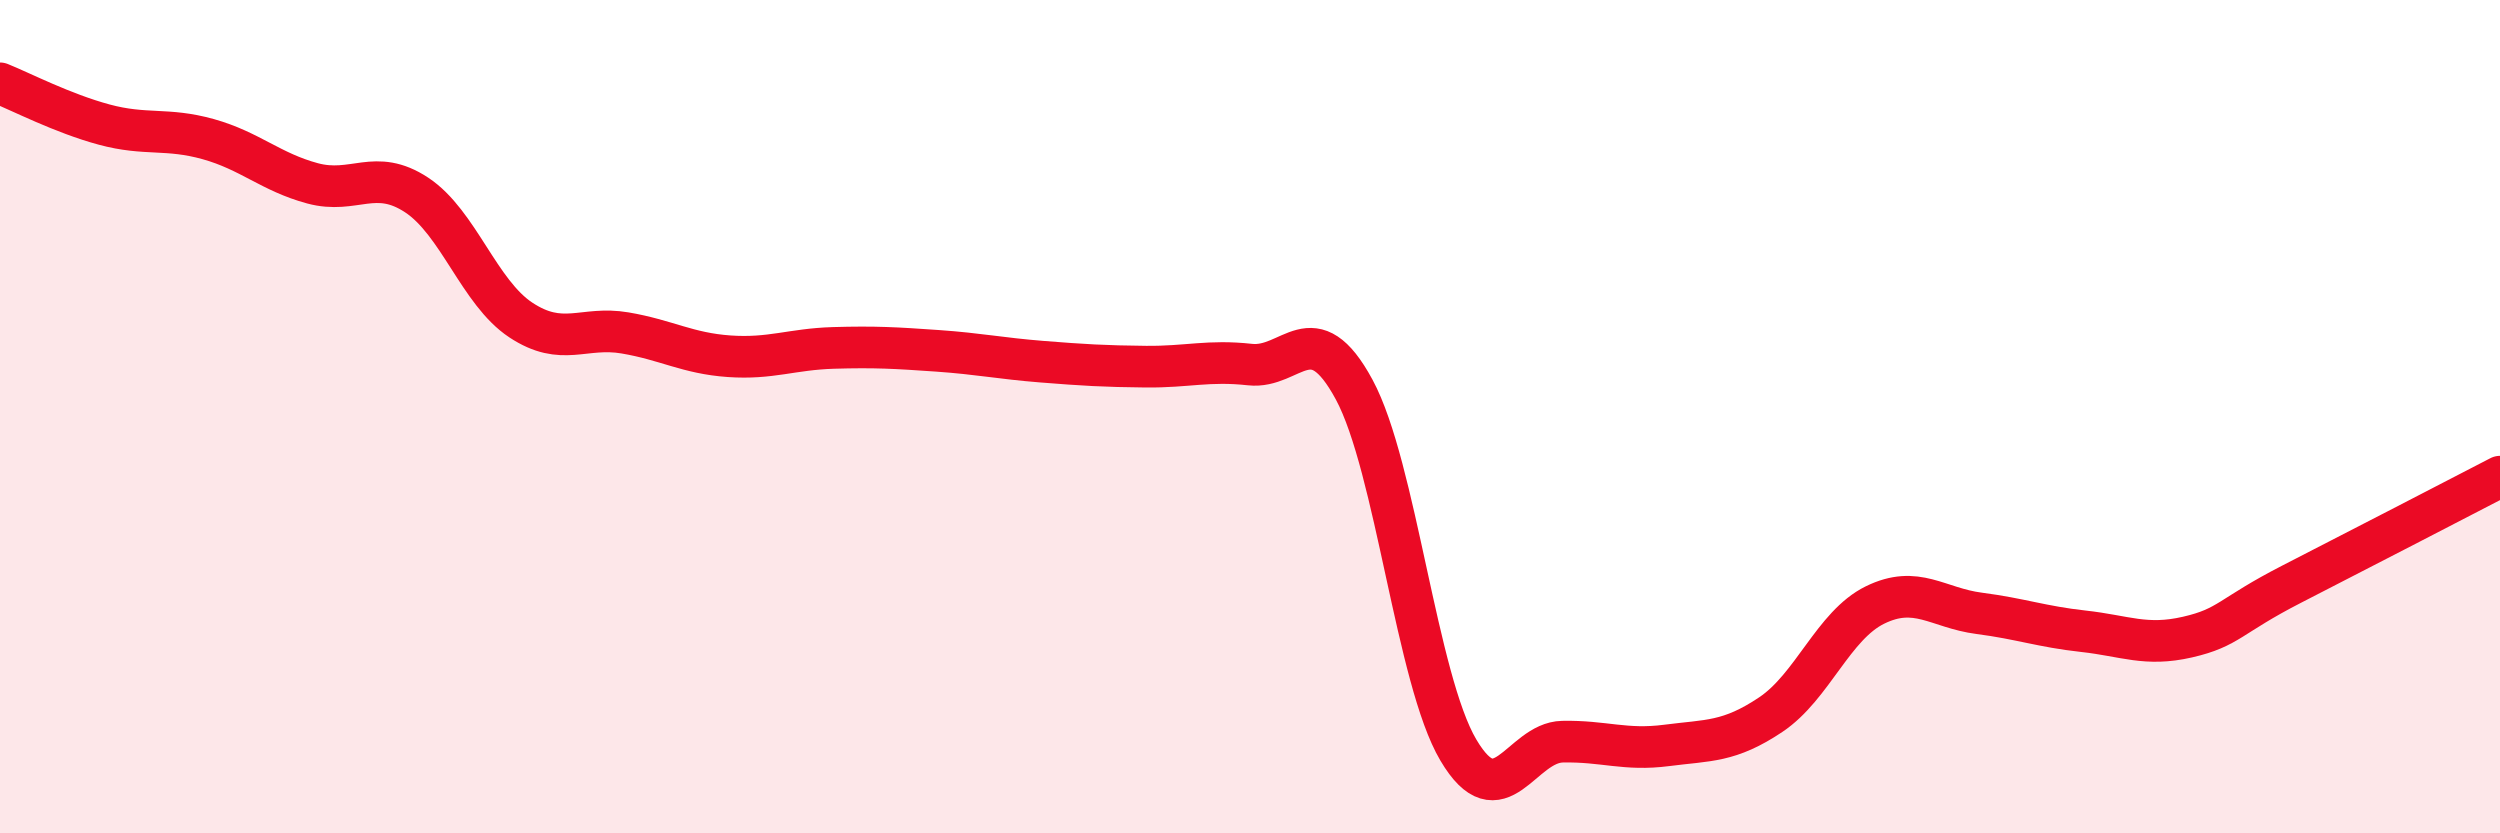
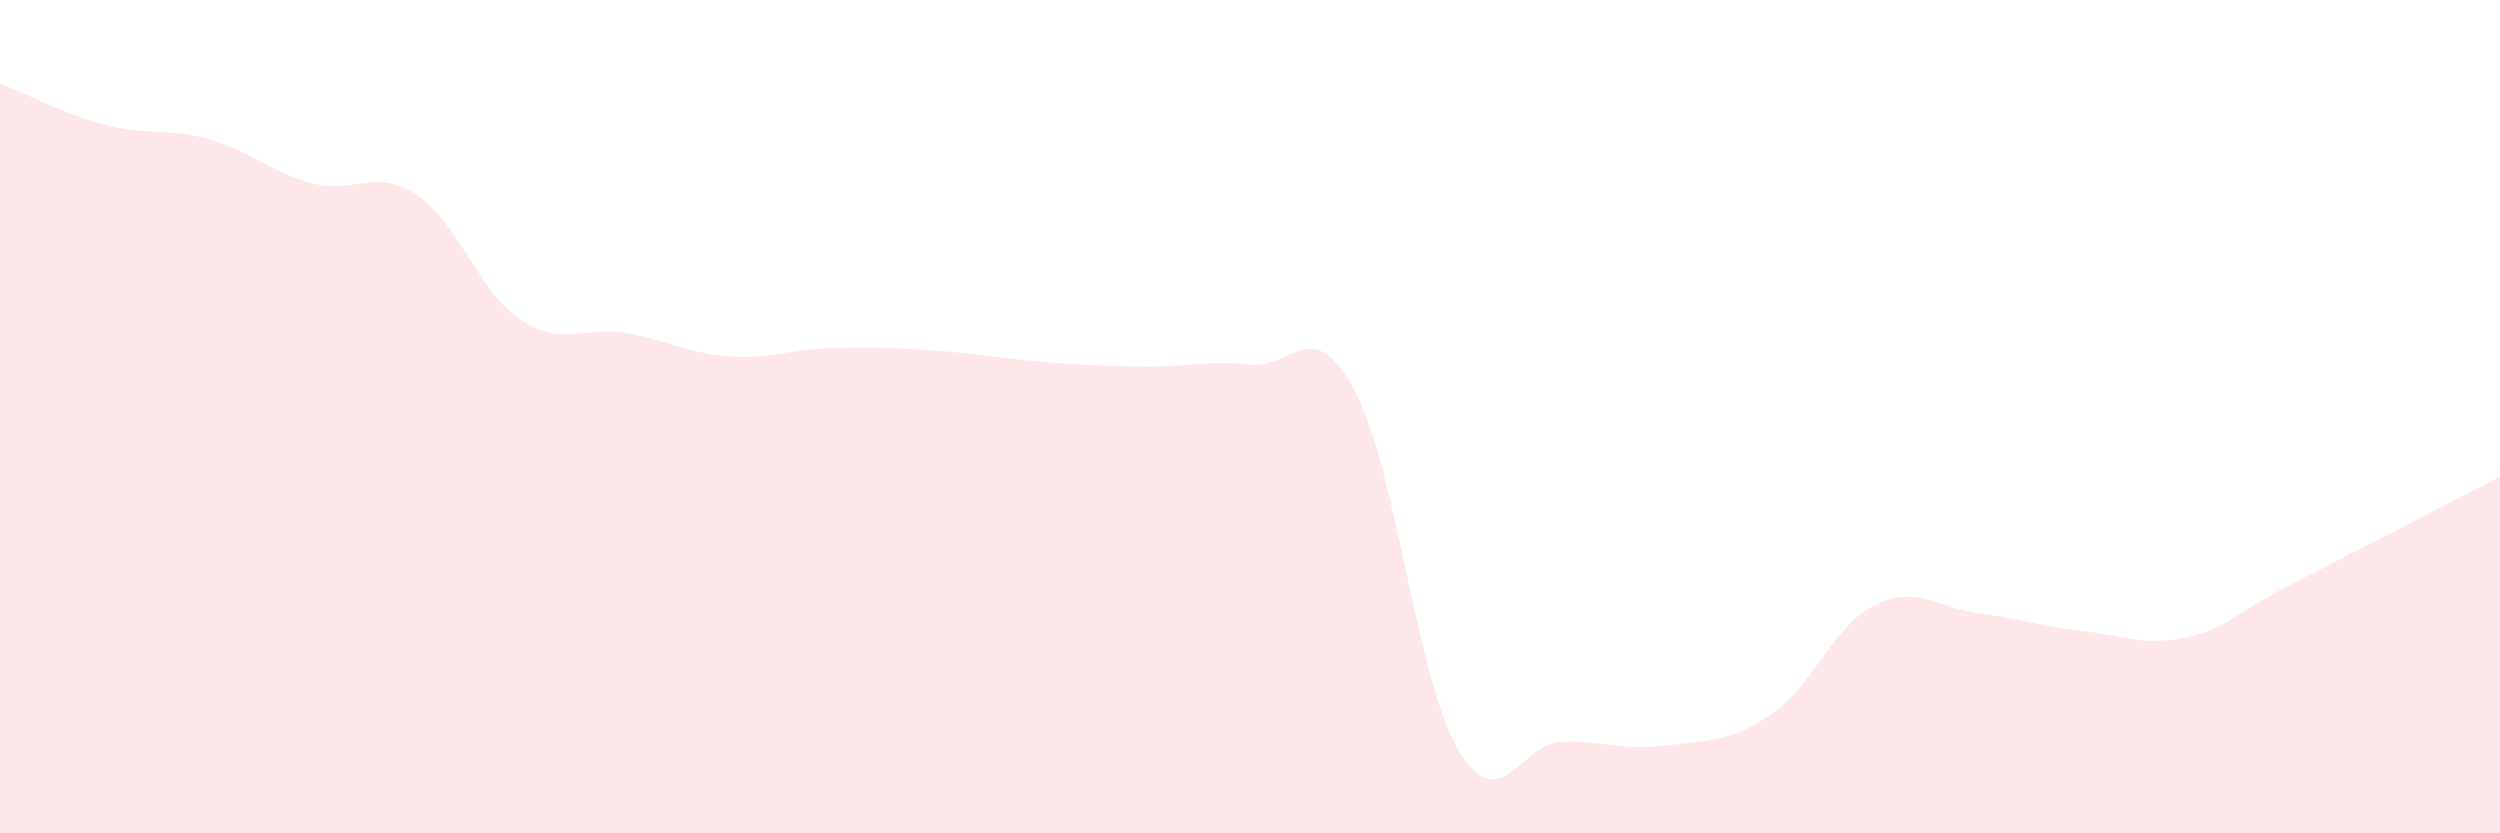
<svg xmlns="http://www.w3.org/2000/svg" width="60" height="20" viewBox="0 0 60 20">
  <path d="M 0,2 C 0.5,2.2 1.5,2.72 2.5,2.99 C 3.5,3.26 4,3.06 5,3.34 C 6,3.62 6.5,4.13 7.5,4.4 C 8.5,4.67 9,4.02 10,4.68 C 11,5.34 11.5,7.02 12.5,7.68 C 13.5,8.34 14,7.82 15,7.99 C 16,8.16 16.5,8.48 17.5,8.55 C 18.5,8.62 19,8.38 20,8.35 C 21,8.32 21.5,8.35 22.5,8.42 C 23.5,8.49 24,8.6 25,8.68 C 26,8.76 26.5,8.79 27.5,8.8 C 28.5,8.81 29,8.64 30,8.75 C 31,8.86 31.5,7.5 32.5,9.35 C 33.5,11.2 34,16.31 35,18 C 36,19.69 36.5,17.82 37.5,17.8 C 38.5,17.78 39,18.02 40,17.89 C 41,17.76 41.5,17.82 42.5,17.15 C 43.5,16.48 44,15.01 45,14.52 C 46,14.03 46.5,14.59 47.5,14.72 C 48.5,14.85 49,15.04 50,15.15 C 51,15.26 51.5,15.52 52.5,15.29 C 53.5,15.06 53.5,14.79 55,14.02 C 56.5,13.25 59,11.96 60,11.44L60 20L0 20Z" fill="#EB0A25" opacity="0.1" stroke-linecap="round" stroke-linejoin="round" />
-   <path d="M 0,2 C 0.5,2.2 1.5,2.72 2.5,2.99 C 3.5,3.26 4,3.06 5,3.34 C 6,3.62 6.5,4.13 7.5,4.4 C 8.5,4.67 9,4.02 10,4.68 C 11,5.34 11.5,7.02 12.5,7.68 C 13.5,8.34 14,7.82 15,7.99 C 16,8.16 16.5,8.48 17.5,8.55 C 18.5,8.62 19,8.38 20,8.35 C 21,8.32 21.5,8.35 22.5,8.42 C 23.5,8.49 24,8.6 25,8.68 C 26,8.76 26.5,8.79 27.5,8.8 C 28.5,8.81 29,8.64 30,8.75 C 31,8.86 31.5,7.5 32.5,9.35 C 33.5,11.2 34,16.31 35,18 C 36,19.69 36.5,17.82 37.5,17.8 C 38.5,17.78 39,18.02 40,17.89 C 41,17.76 41.5,17.82 42.5,17.15 C 43.5,16.48 44,15.01 45,14.52 C 46,14.03 46.5,14.59 47.5,14.72 C 48.5,14.85 49,15.04 50,15.15 C 51,15.26 51.5,15.52 52.5,15.29 C 53.5,15.06 53.5,14.79 55,14.02 C 56.5,13.25 59,11.96 60,11.44" stroke="#EB0A25" stroke-width="1" fill="none" stroke-linecap="round" stroke-linejoin="round" />
</svg>